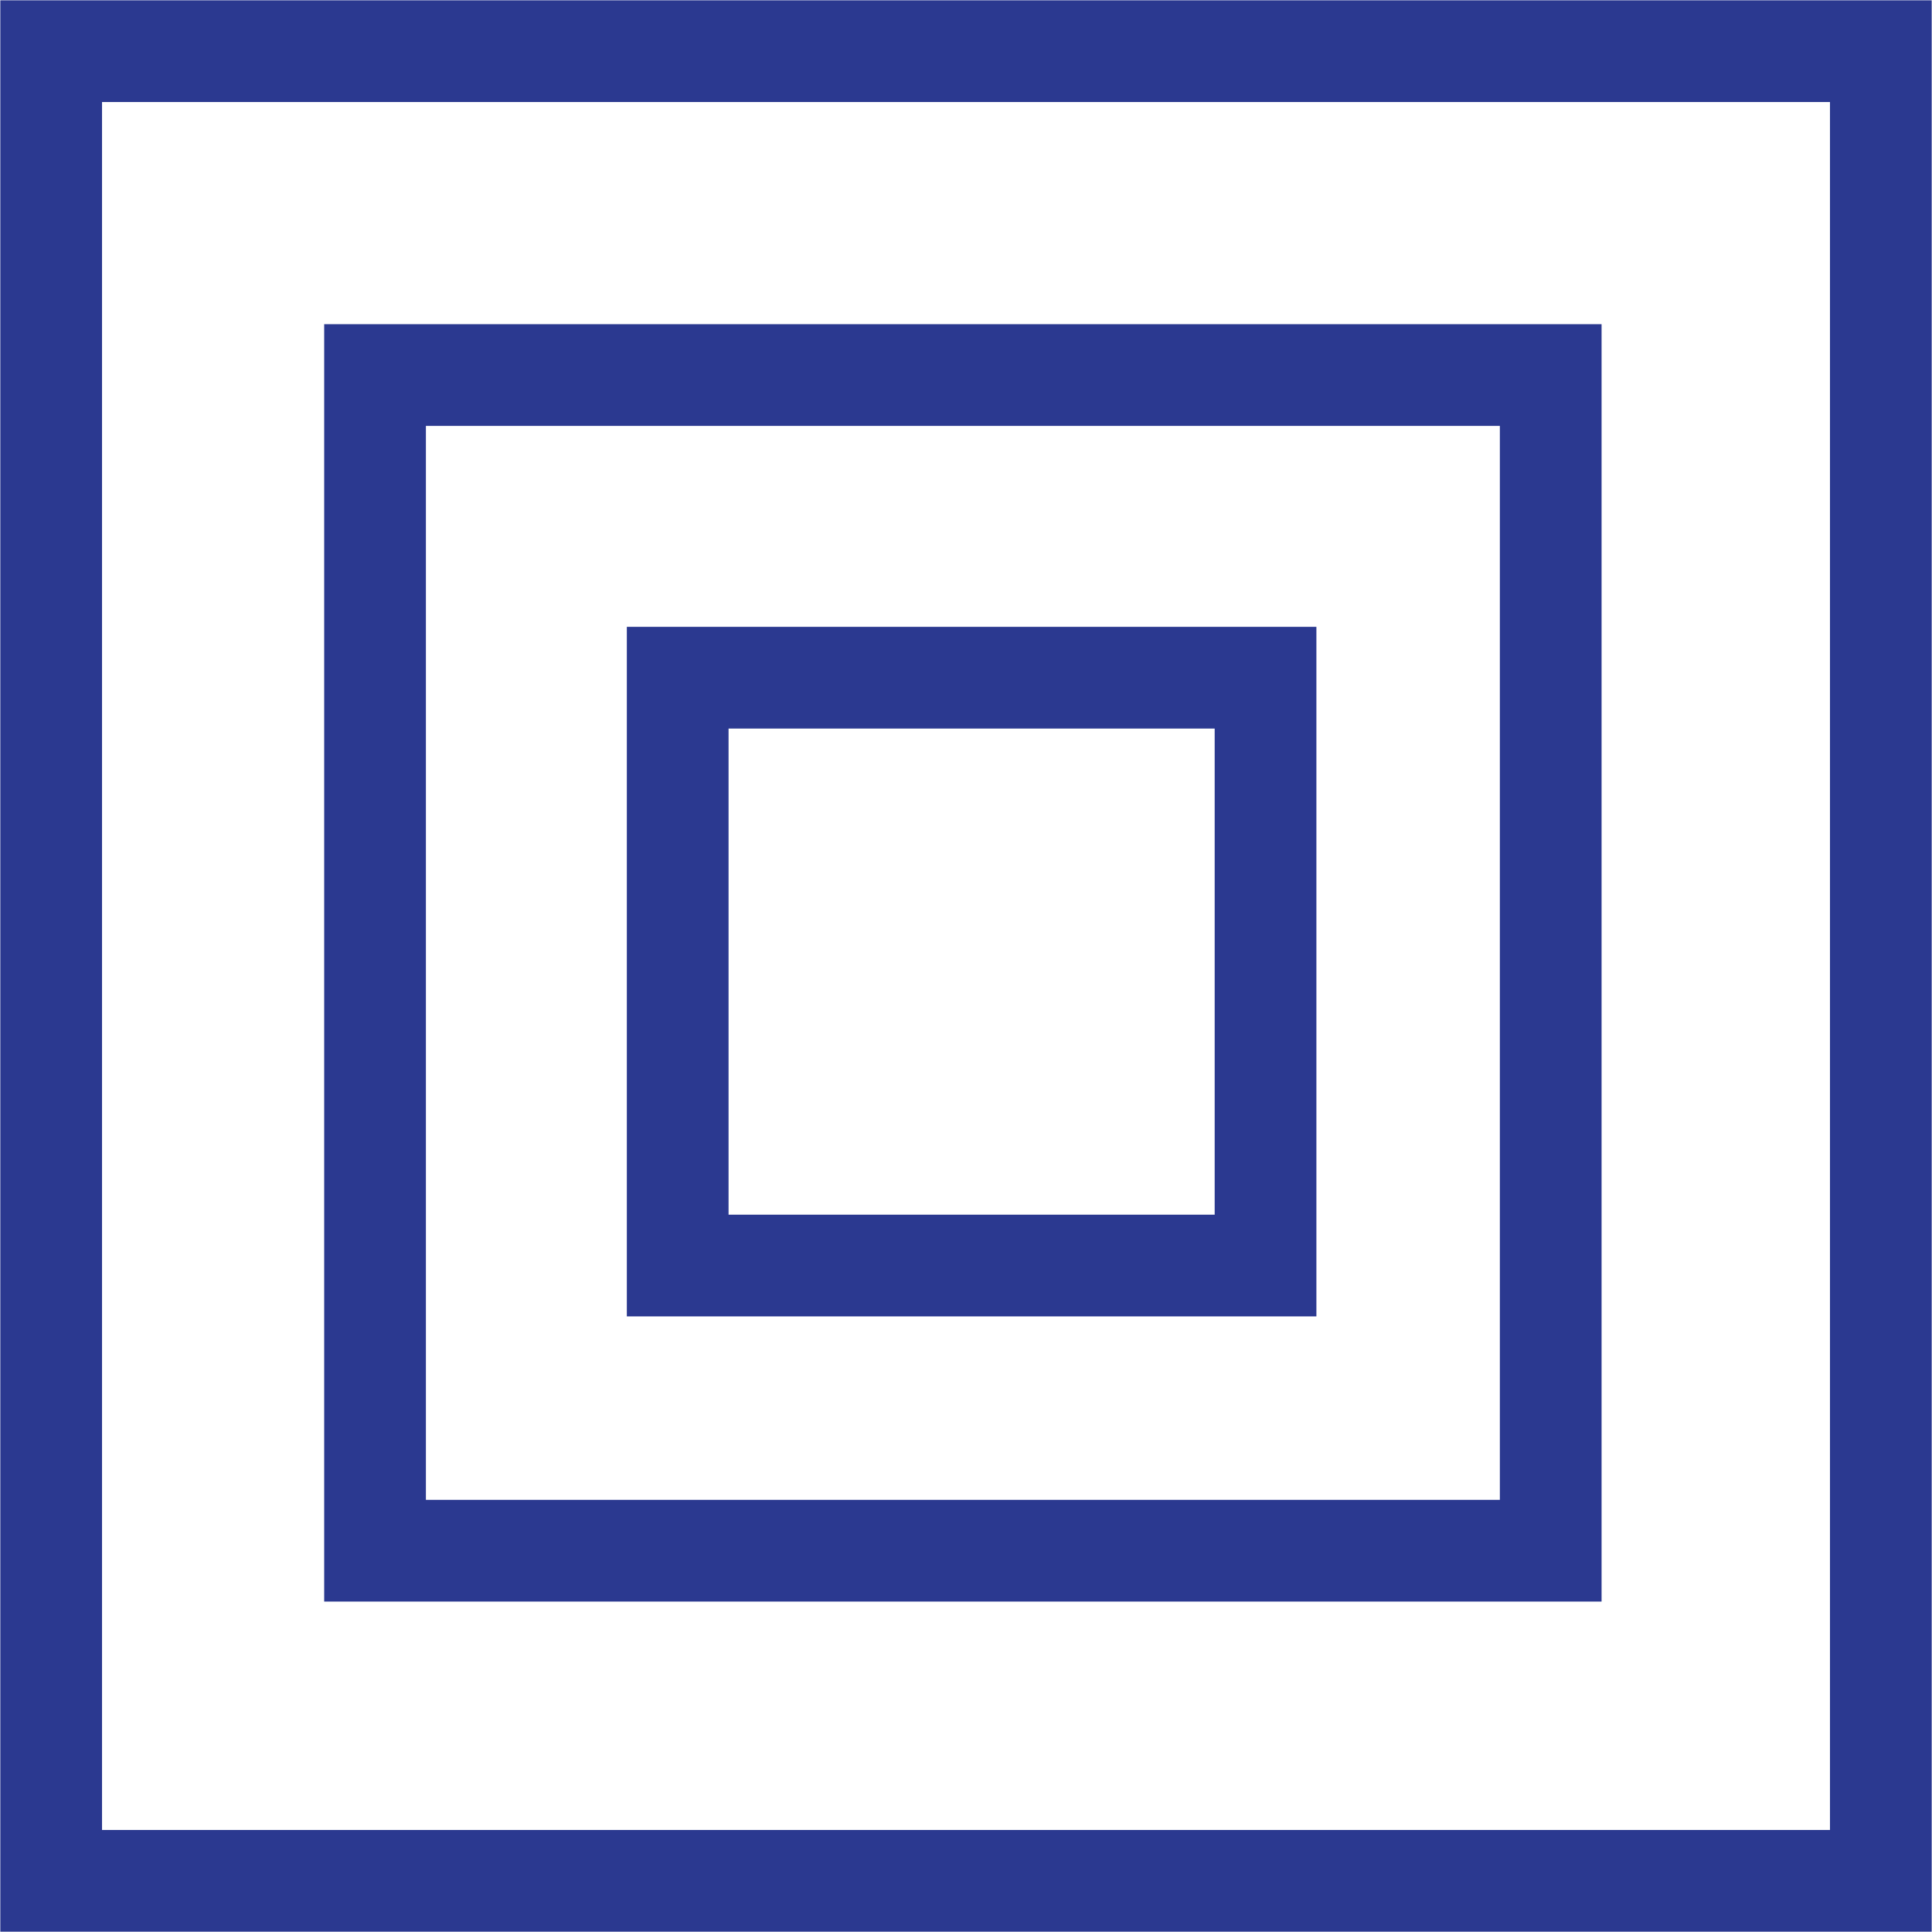
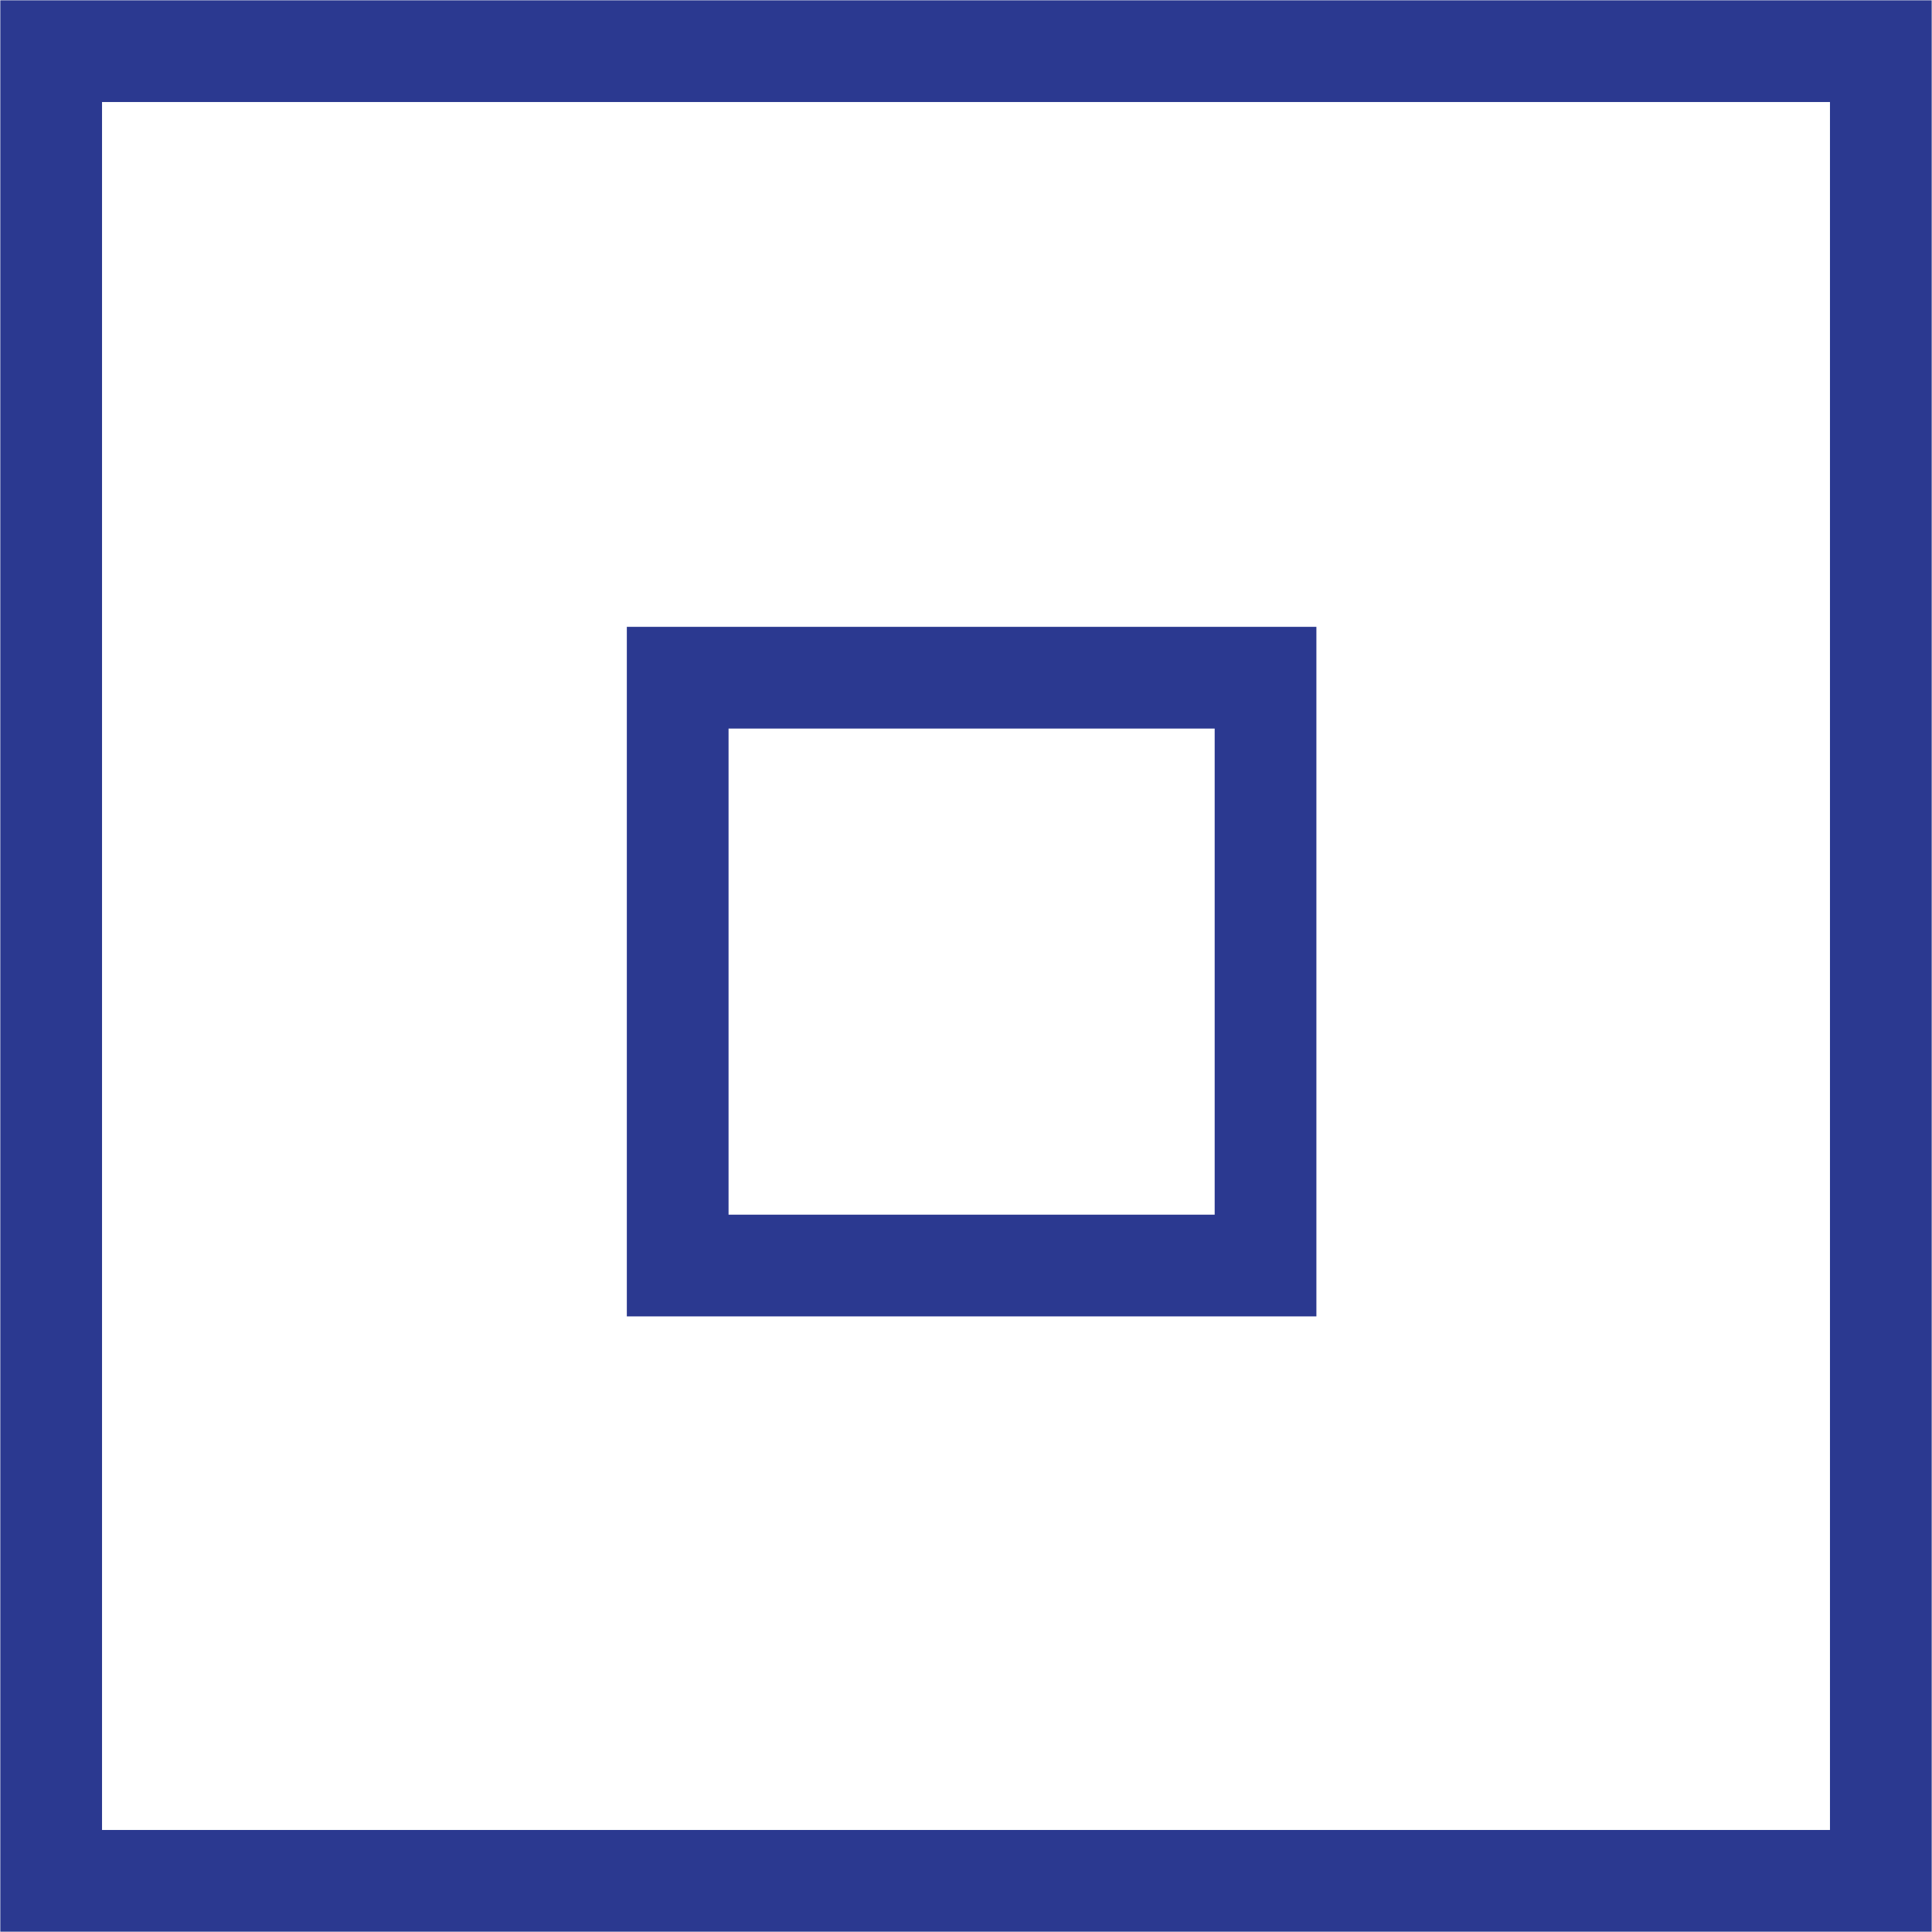
<svg xmlns="http://www.w3.org/2000/svg" viewBox="0 0 30.96 30.96">
  <defs>
    <style>.cls-1{fill:none;stroke:#2b3990;stroke-miterlimit:10;stroke-width:1.63px;}</style>
  </defs>
  <title>квадрат</title>
  <g id="Слой_2" data-name="Слой 2">
    <g id="Слой_1-2" data-name="Слой 1">
      <rect class="cls-1" x="0.82" y="0.82" width="29.32" height="29.32" />
-       <rect class="cls-1" x="6.01" y="6.01" width="18.84" height="18.84" />
      <rect class="cls-1" x="10.86" y="10.86" width="9.42" height="9.42" />
    </g>
  </g>
</svg>